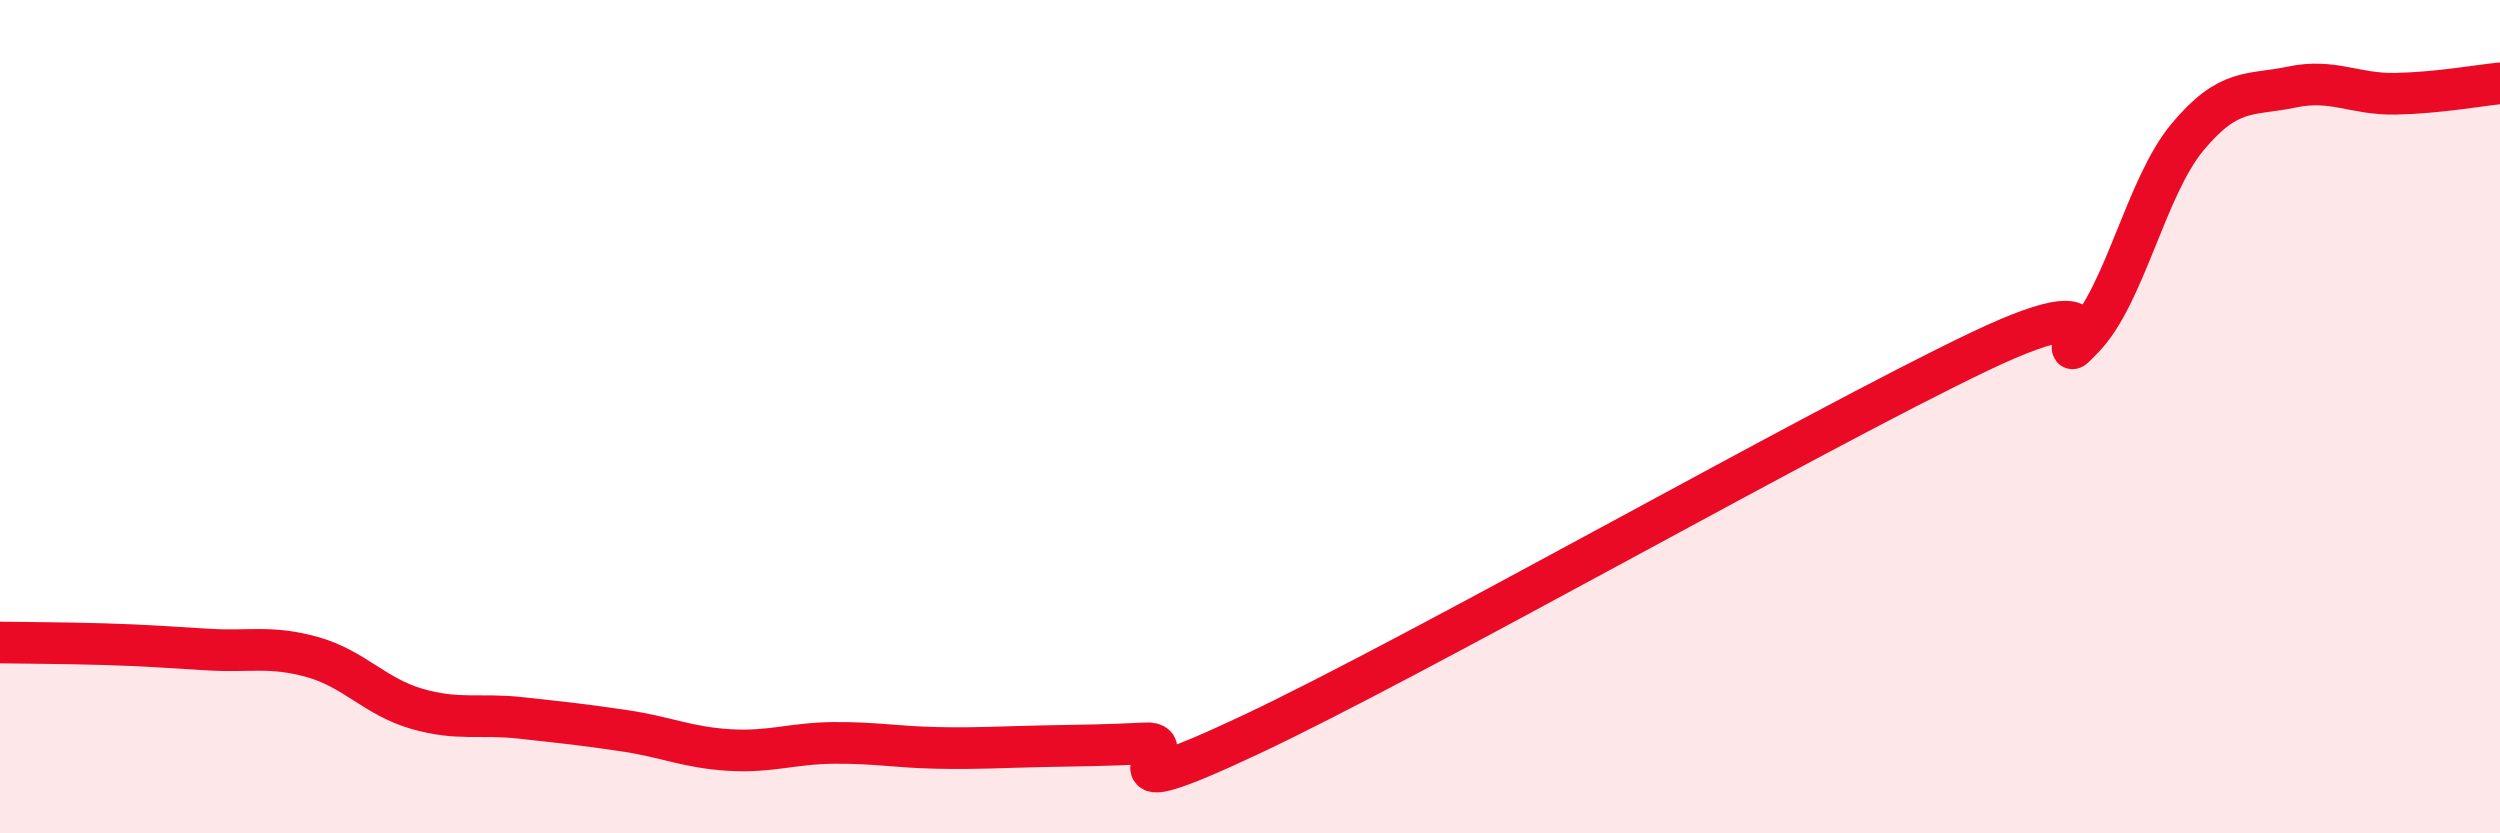
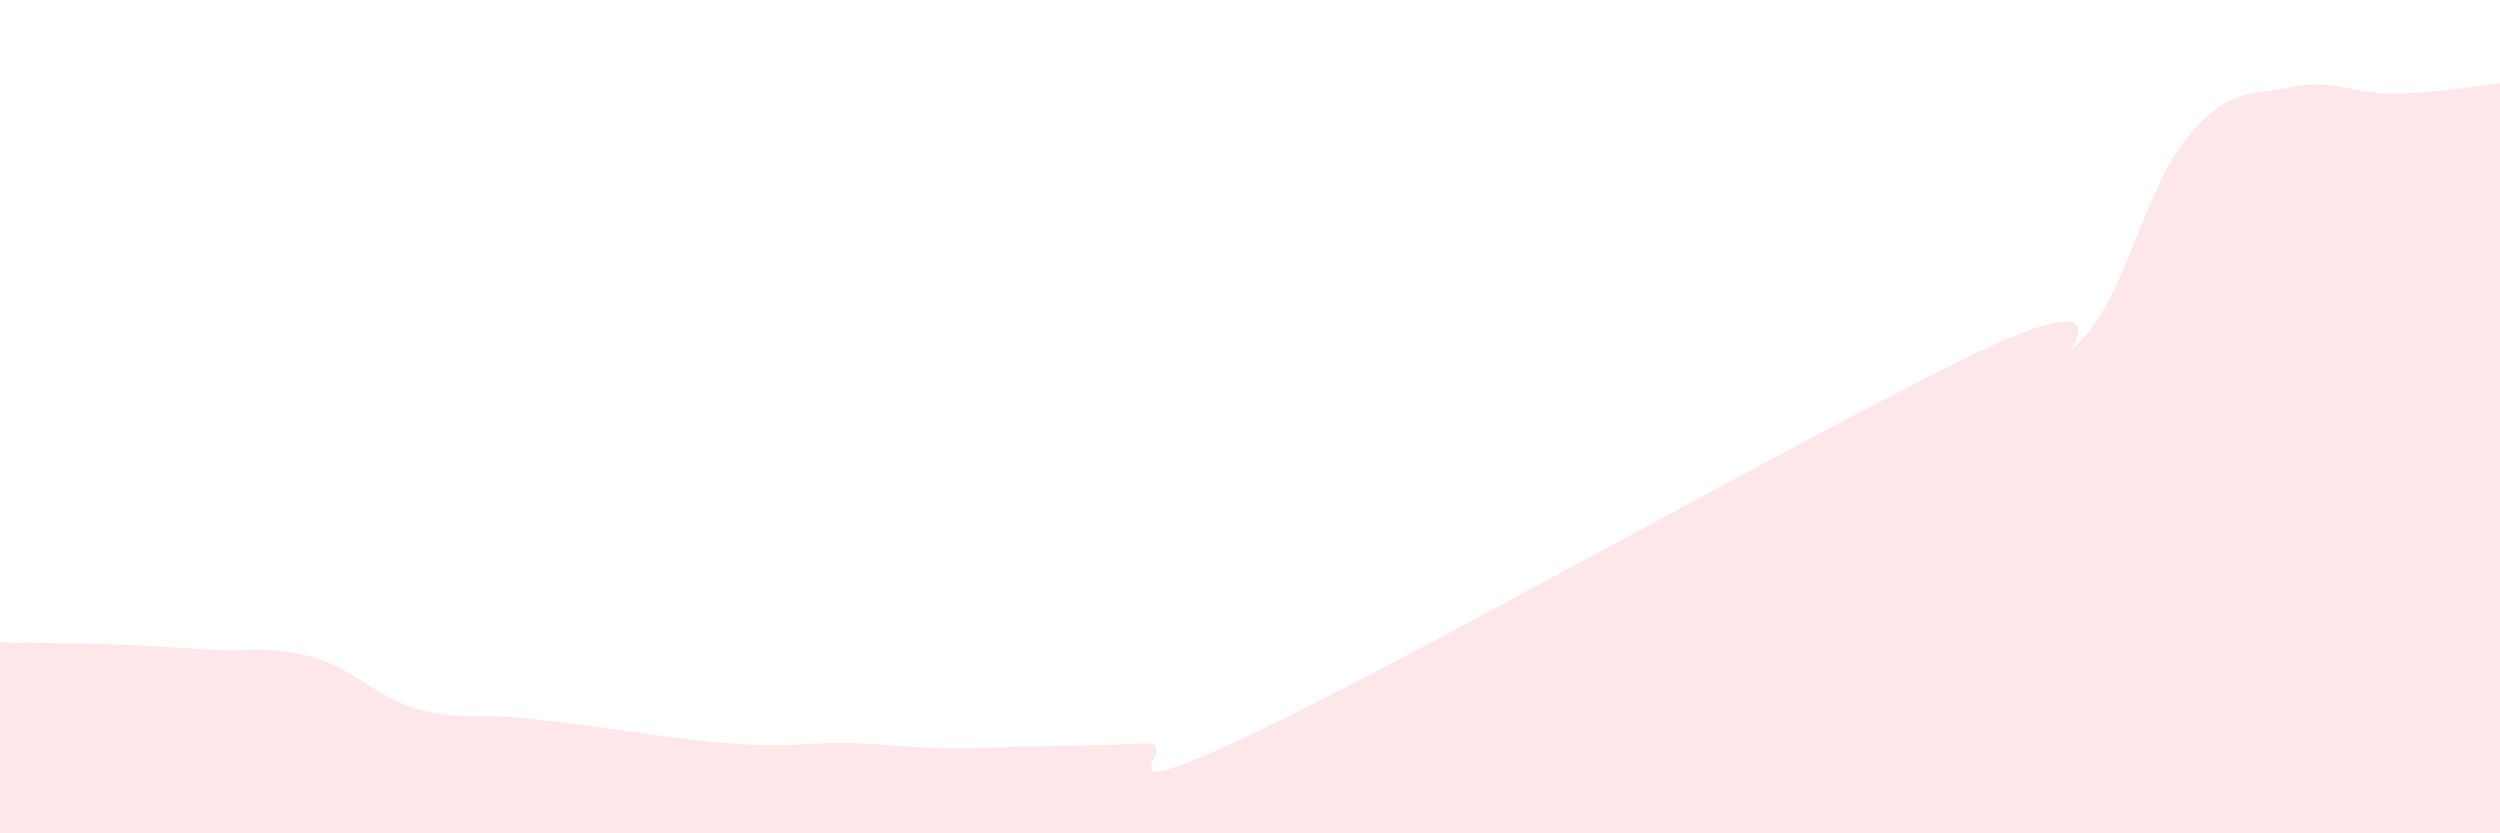
<svg xmlns="http://www.w3.org/2000/svg" width="60" height="20" viewBox="0 0 60 20">
-   <path d="M 0,15.42 C 0.5,15.43 1.5,15.43 2.5,15.46 C 3.5,15.49 4,15.53 5,15.59 C 6,15.65 6.5,15.49 7.5,15.77 C 8.5,16.05 9,16.72 10,17.01 C 11,17.3 11.5,17.12 12.5,17.23 C 13.5,17.34 14,17.39 15,17.54 C 16,17.69 16.5,17.94 17.5,18 C 18.5,18.06 19,17.84 20,17.83 C 21,17.82 21.5,17.93 22.5,17.95 C 23.5,17.97 24,17.93 25,17.91 C 26,17.89 26.5,17.89 27.5,17.84 C 28.5,17.79 26,19.52 30,17.64 C 34,15.76 43.5,10.35 47.5,8.44 C 51.5,6.53 49,9.14 50,8.11 C 51,7.08 51.5,4.49 52.5,3.29 C 53.5,2.09 54,2.3 55,2.09 C 56,1.88 56.5,2.27 57.5,2.25 C 58.5,2.23 59.5,2.05 60,2L60 20L0 20Z" fill="#EB0A25" opacity="0.1" stroke-linecap="round" stroke-linejoin="round" />
-   <path d="M 0,15.42 C 0.5,15.43 1.5,15.43 2.5,15.46 C 3.5,15.49 4,15.53 5,15.59 C 6,15.65 6.5,15.49 7.5,15.77 C 8.5,16.05 9,16.72 10,17.01 C 11,17.3 11.5,17.12 12.5,17.23 C 13.5,17.34 14,17.39 15,17.54 C 16,17.69 16.5,17.94 17.5,18 C 18.5,18.06 19,17.84 20,17.83 C 21,17.82 21.5,17.93 22.5,17.95 C 23.5,17.97 24,17.93 25,17.91 C 26,17.89 26.5,17.89 27.5,17.84 C 28.5,17.79 26,19.52 30,17.64 C 34,15.76 43.5,10.35 47.5,8.44 C 51.5,6.53 49,9.14 50,8.11 C 51,7.08 51.5,4.49 52.5,3.29 C 53.5,2.09 54,2.3 55,2.09 C 56,1.88 56.5,2.27 57.5,2.25 C 58.5,2.23 59.5,2.05 60,2" stroke="#EB0A25" stroke-width="1" fill="none" stroke-linecap="round" stroke-linejoin="round" />
+   <path d="M 0,15.42 C 0.5,15.43 1.5,15.43 2.5,15.46 C 3.5,15.49 4,15.53 5,15.59 C 6,15.65 6.5,15.49 7.5,15.77 C 8.5,16.05 9,16.72 10,17.01 C 11,17.3 11.5,17.12 12.5,17.23 C 13.5,17.34 14,17.39 15,17.54 C 18.5,18.06 19,17.84 20,17.83 C 21,17.82 21.5,17.93 22.5,17.95 C 23.5,17.97 24,17.93 25,17.91 C 26,17.89 26.5,17.89 27.5,17.84 C 28.5,17.79 26,19.52 30,17.64 C 34,15.76 43.5,10.35 47.5,8.44 C 51.5,6.53 49,9.14 50,8.11 C 51,7.08 51.5,4.49 52.5,3.29 C 53.5,2.09 54,2.3 55,2.09 C 56,1.88 56.5,2.27 57.5,2.25 C 58.5,2.23 59.5,2.05 60,2L60 20L0 20Z" fill="#EB0A25" opacity="0.1" stroke-linecap="round" stroke-linejoin="round" />
</svg>